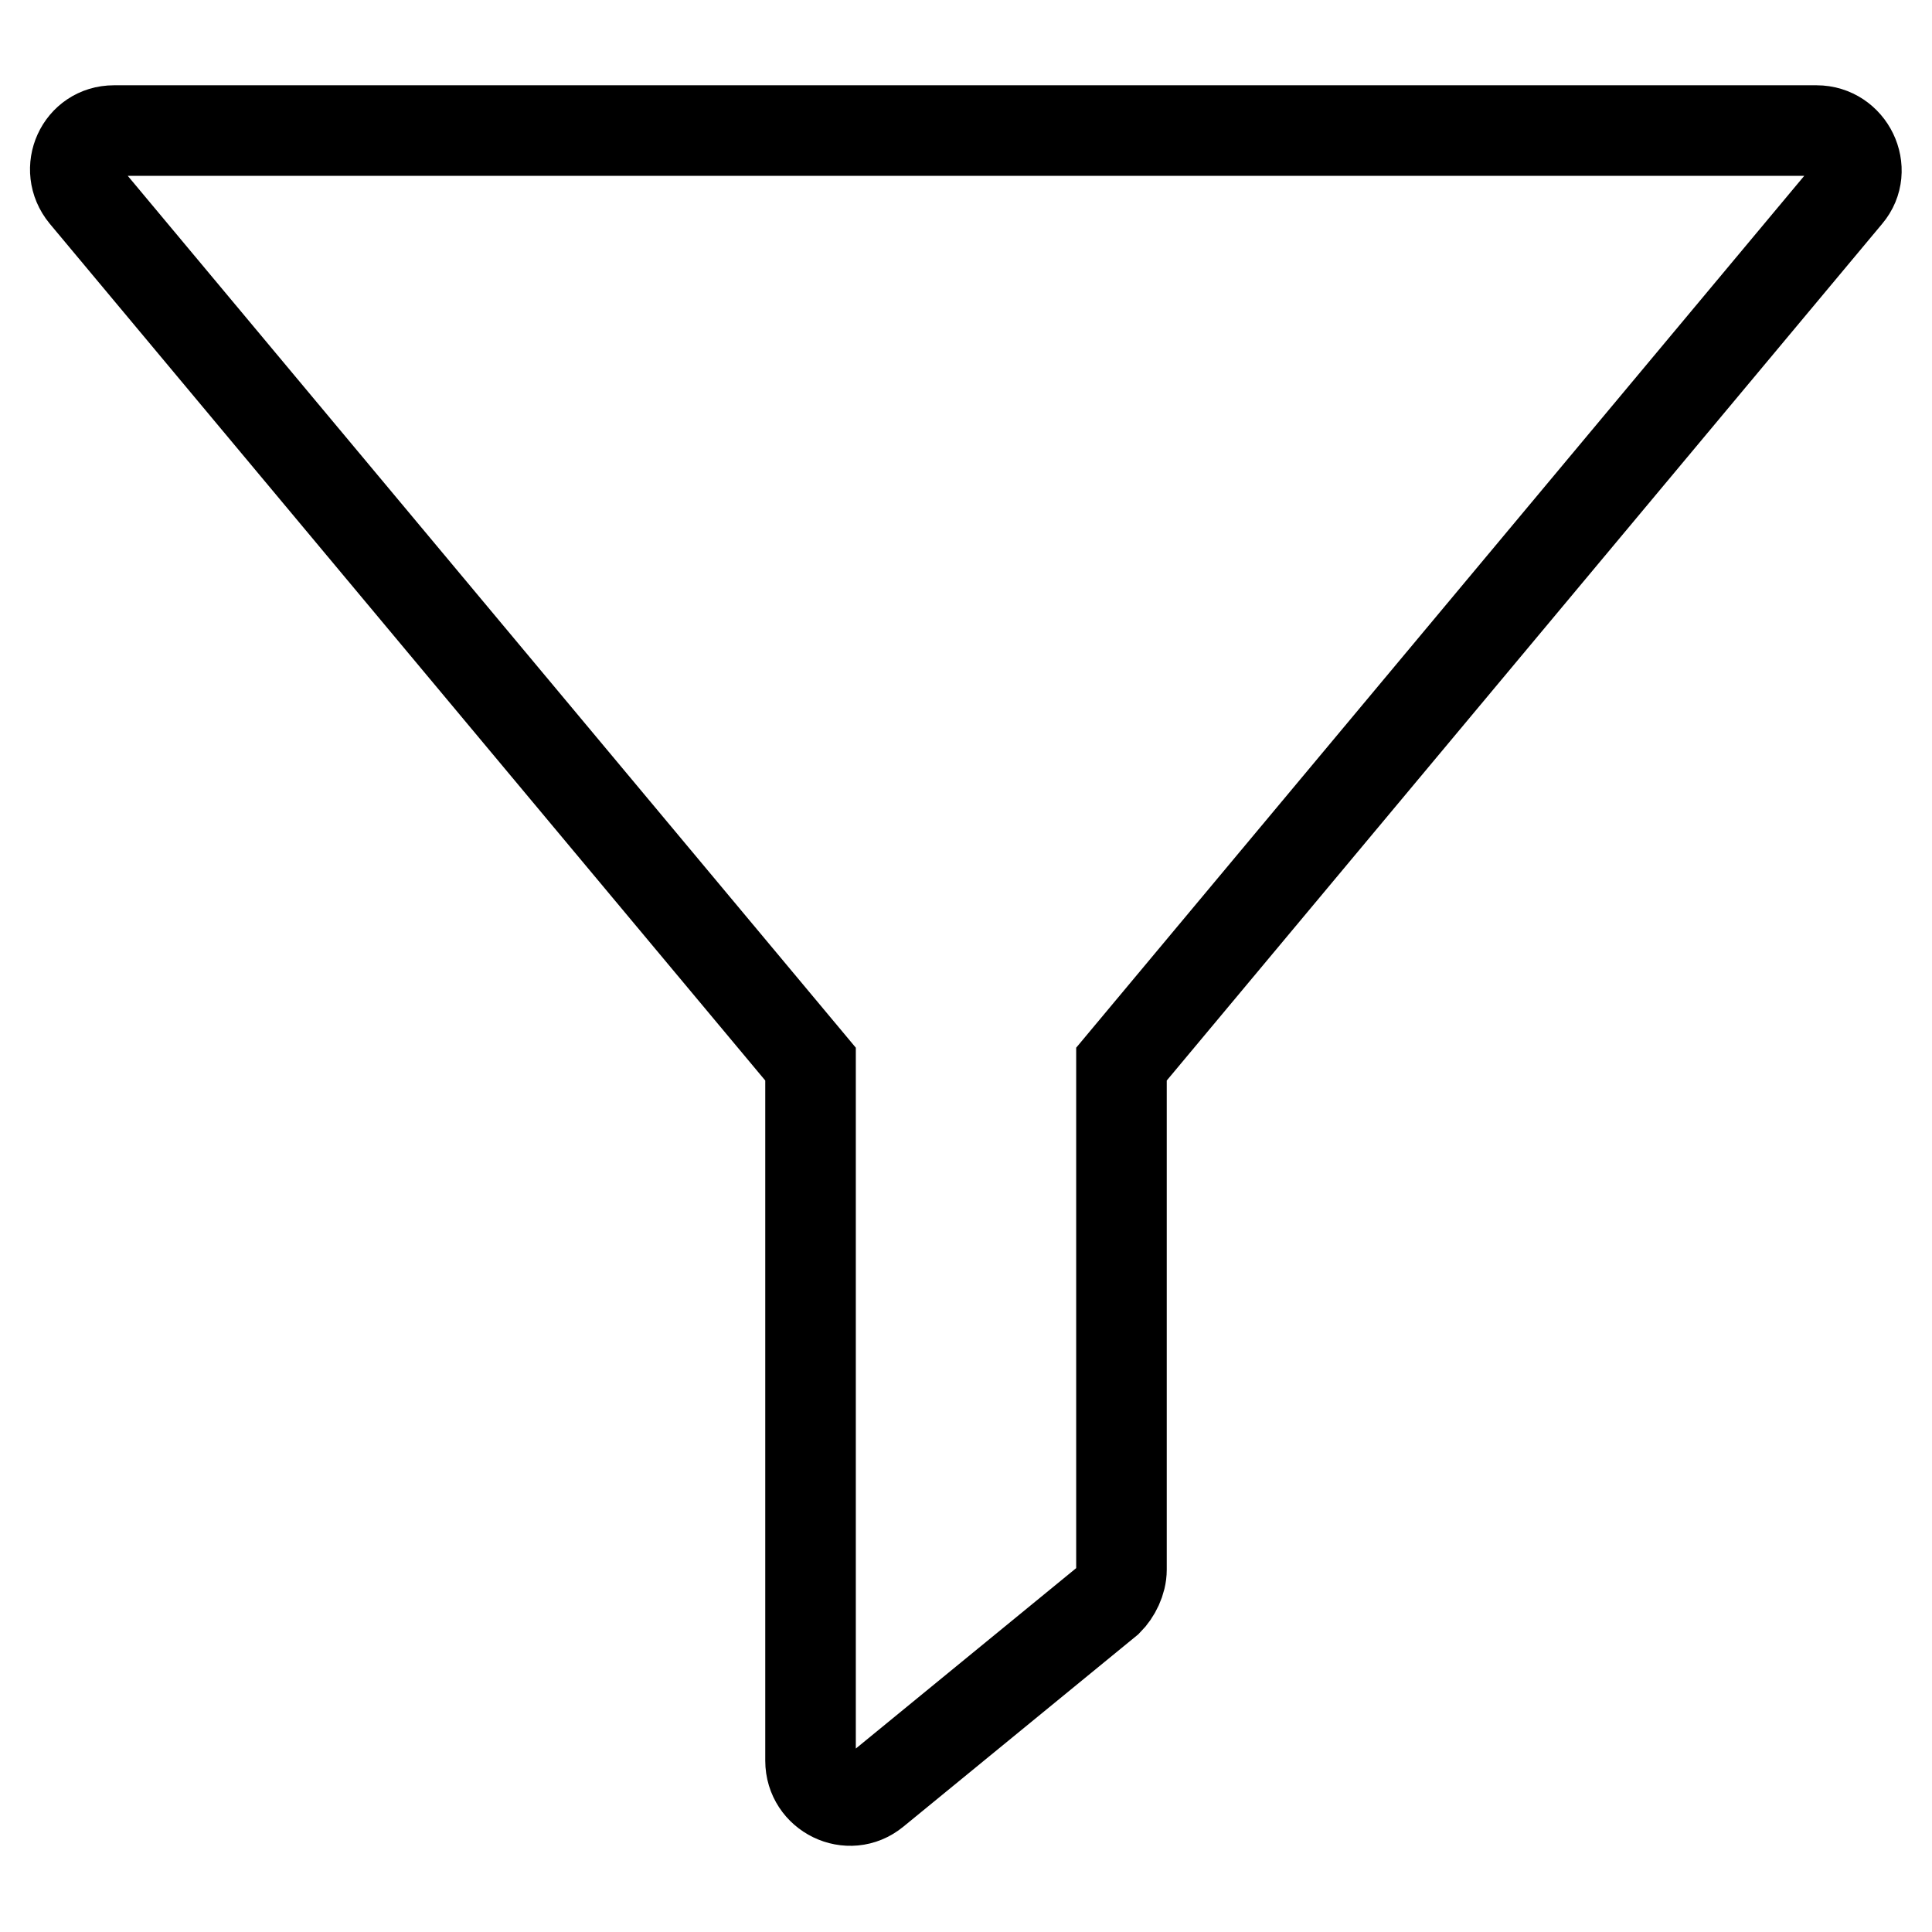
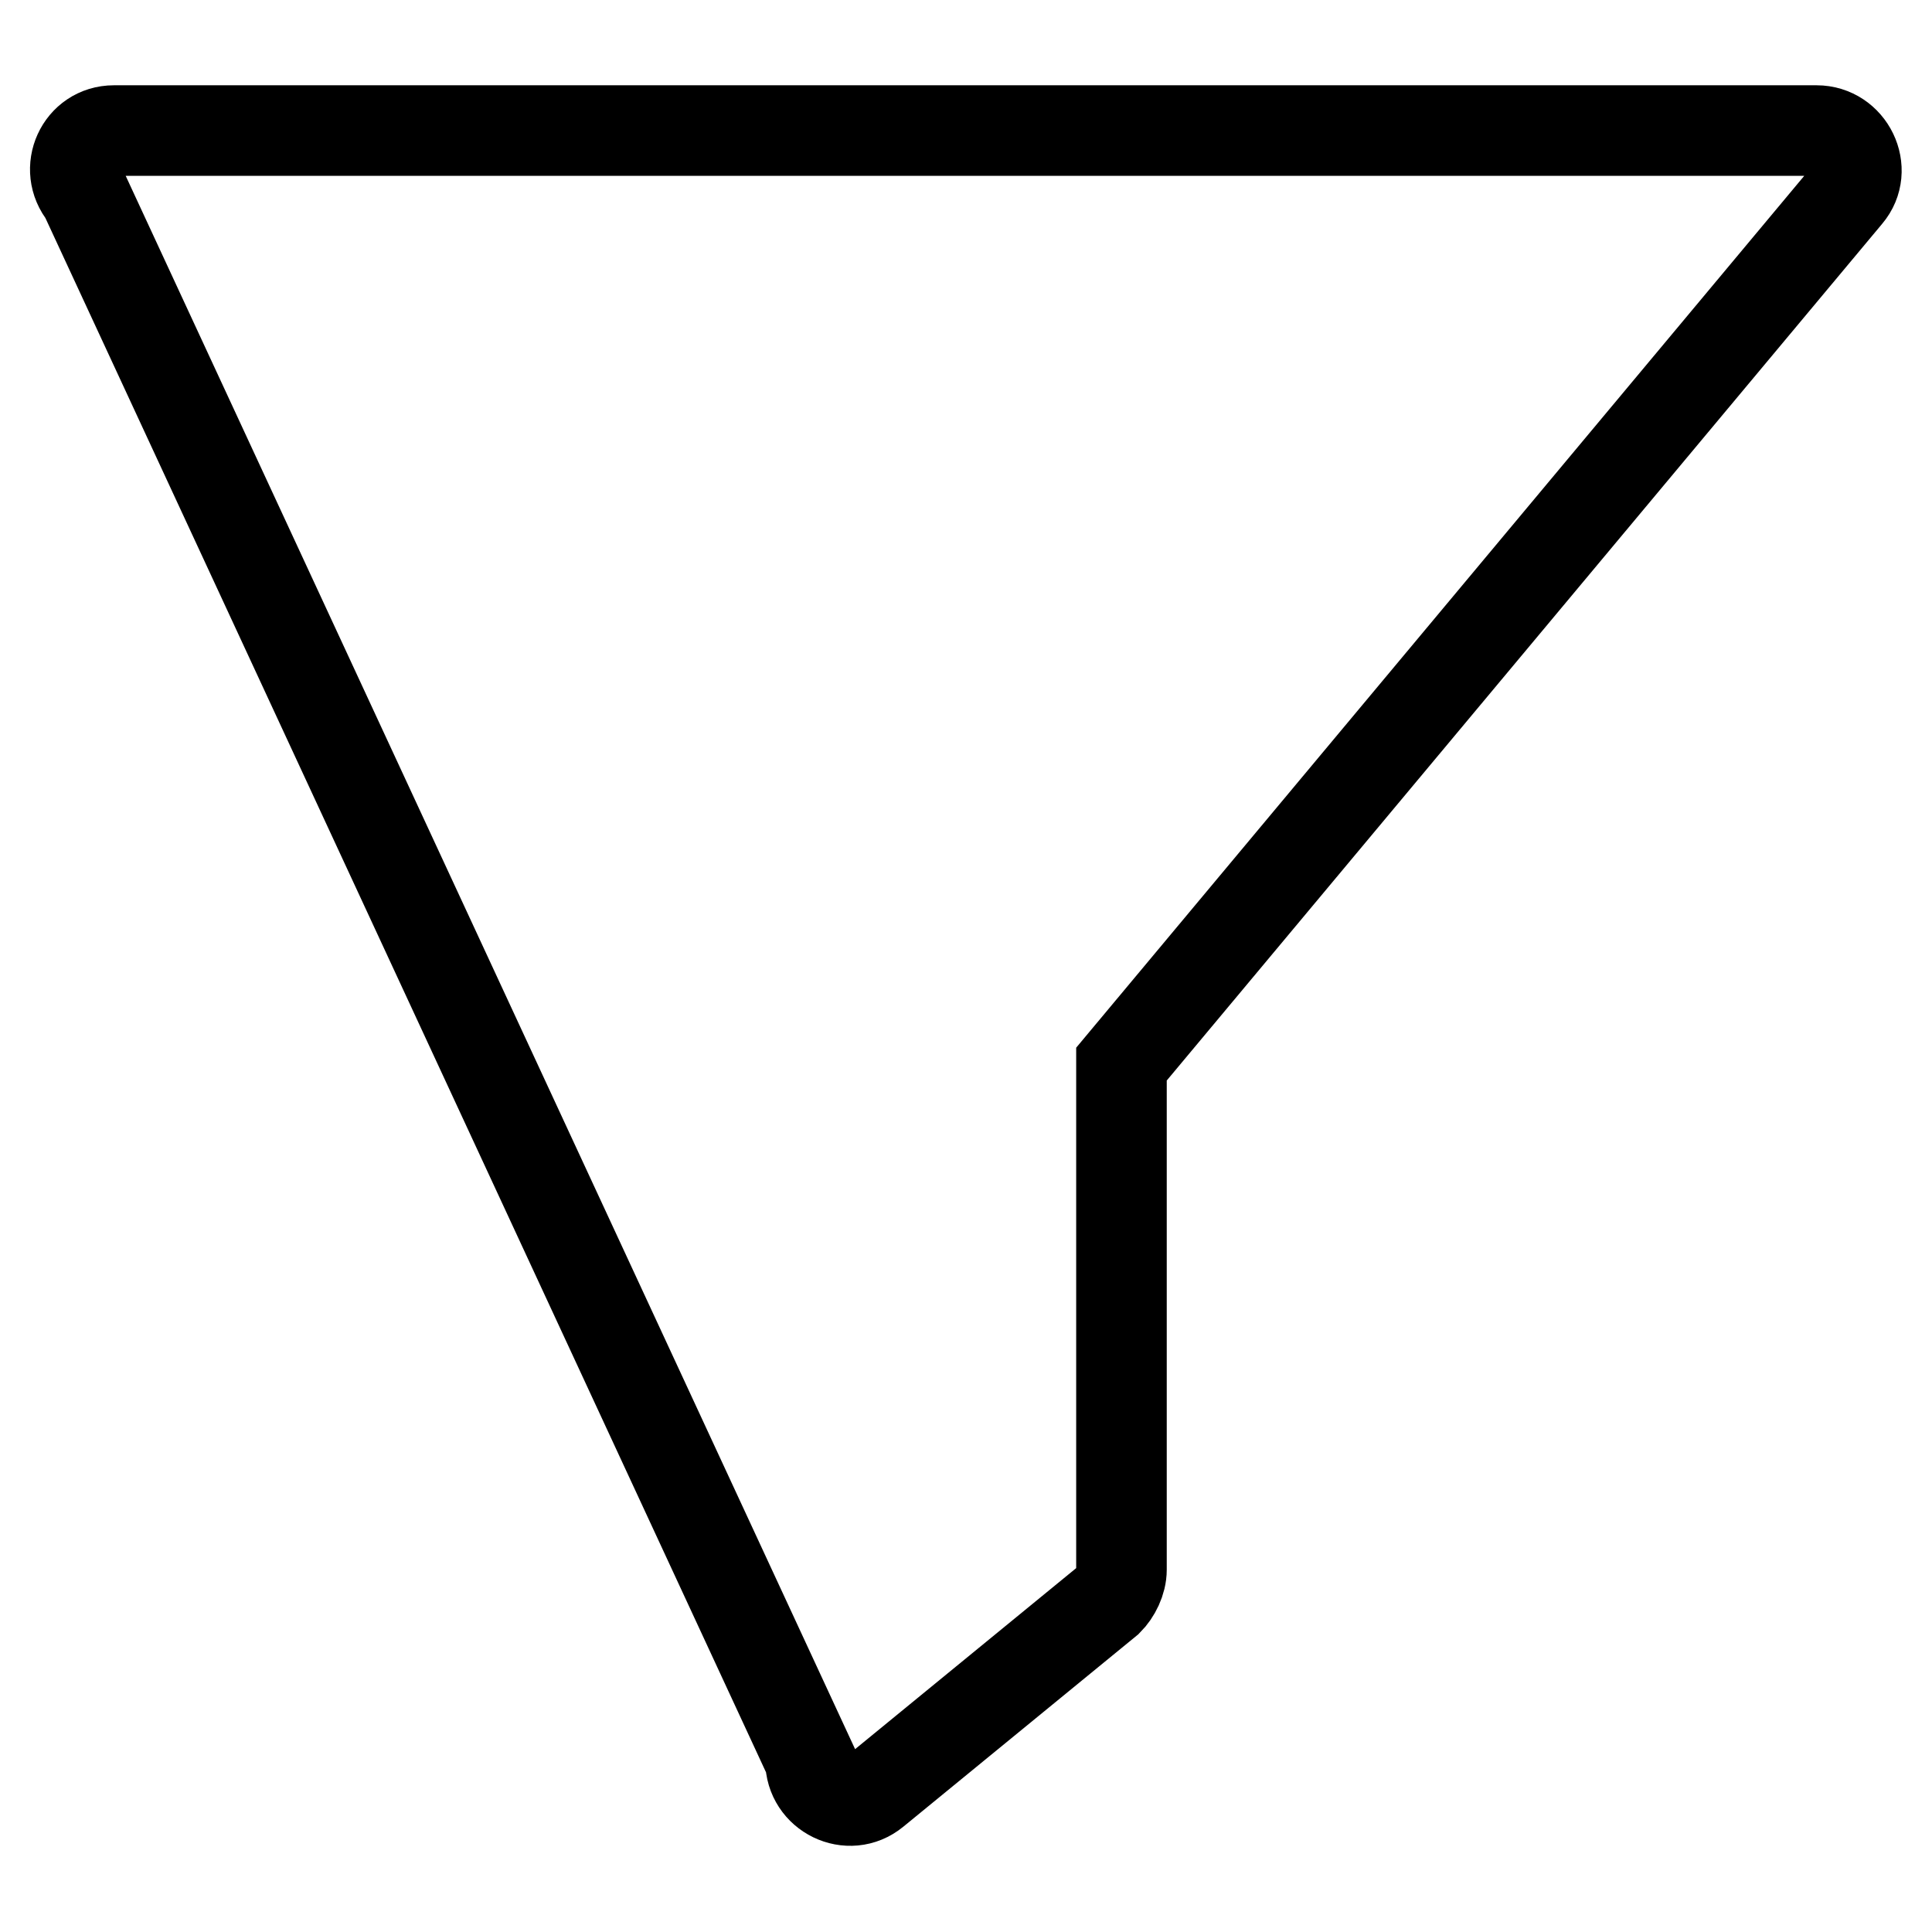
<svg xmlns="http://www.w3.org/2000/svg" version="1.1" x="0px" y="0px" viewBox="0 0 256 256" enable-background="new 0 0 256 256" xml:space="preserve">
  <g>
-     <path stroke-width="12" fill-opacity="0" stroke="#000000" d="M244.8,25.8l-96.2,115.2v67c0,1.5-0.8,3.1-1.8,4.1l-30.9,25.3c-3.4,2.8-8.5,0.3-8.5-4.1v-92.3L11.2,25.8 c-2.8-3.4-0.5-8.5,3.9-8.5h225.6C245.1,17.3,247.6,22.5,244.8,25.8L244.8,25.8z" />
+     <path stroke-width="12" fill-opacity="0" stroke="#000000" d="M244.8,25.8l-96.2,115.2v67c0,1.5-0.8,3.1-1.8,4.1l-30.9,25.3c-3.4,2.8-8.5,0.3-8.5-4.1L11.2,25.8 c-2.8-3.4-0.5-8.5,3.9-8.5h225.6C245.1,17.3,247.6,22.5,244.8,25.8L244.8,25.8z" />
  </g>
</svg>